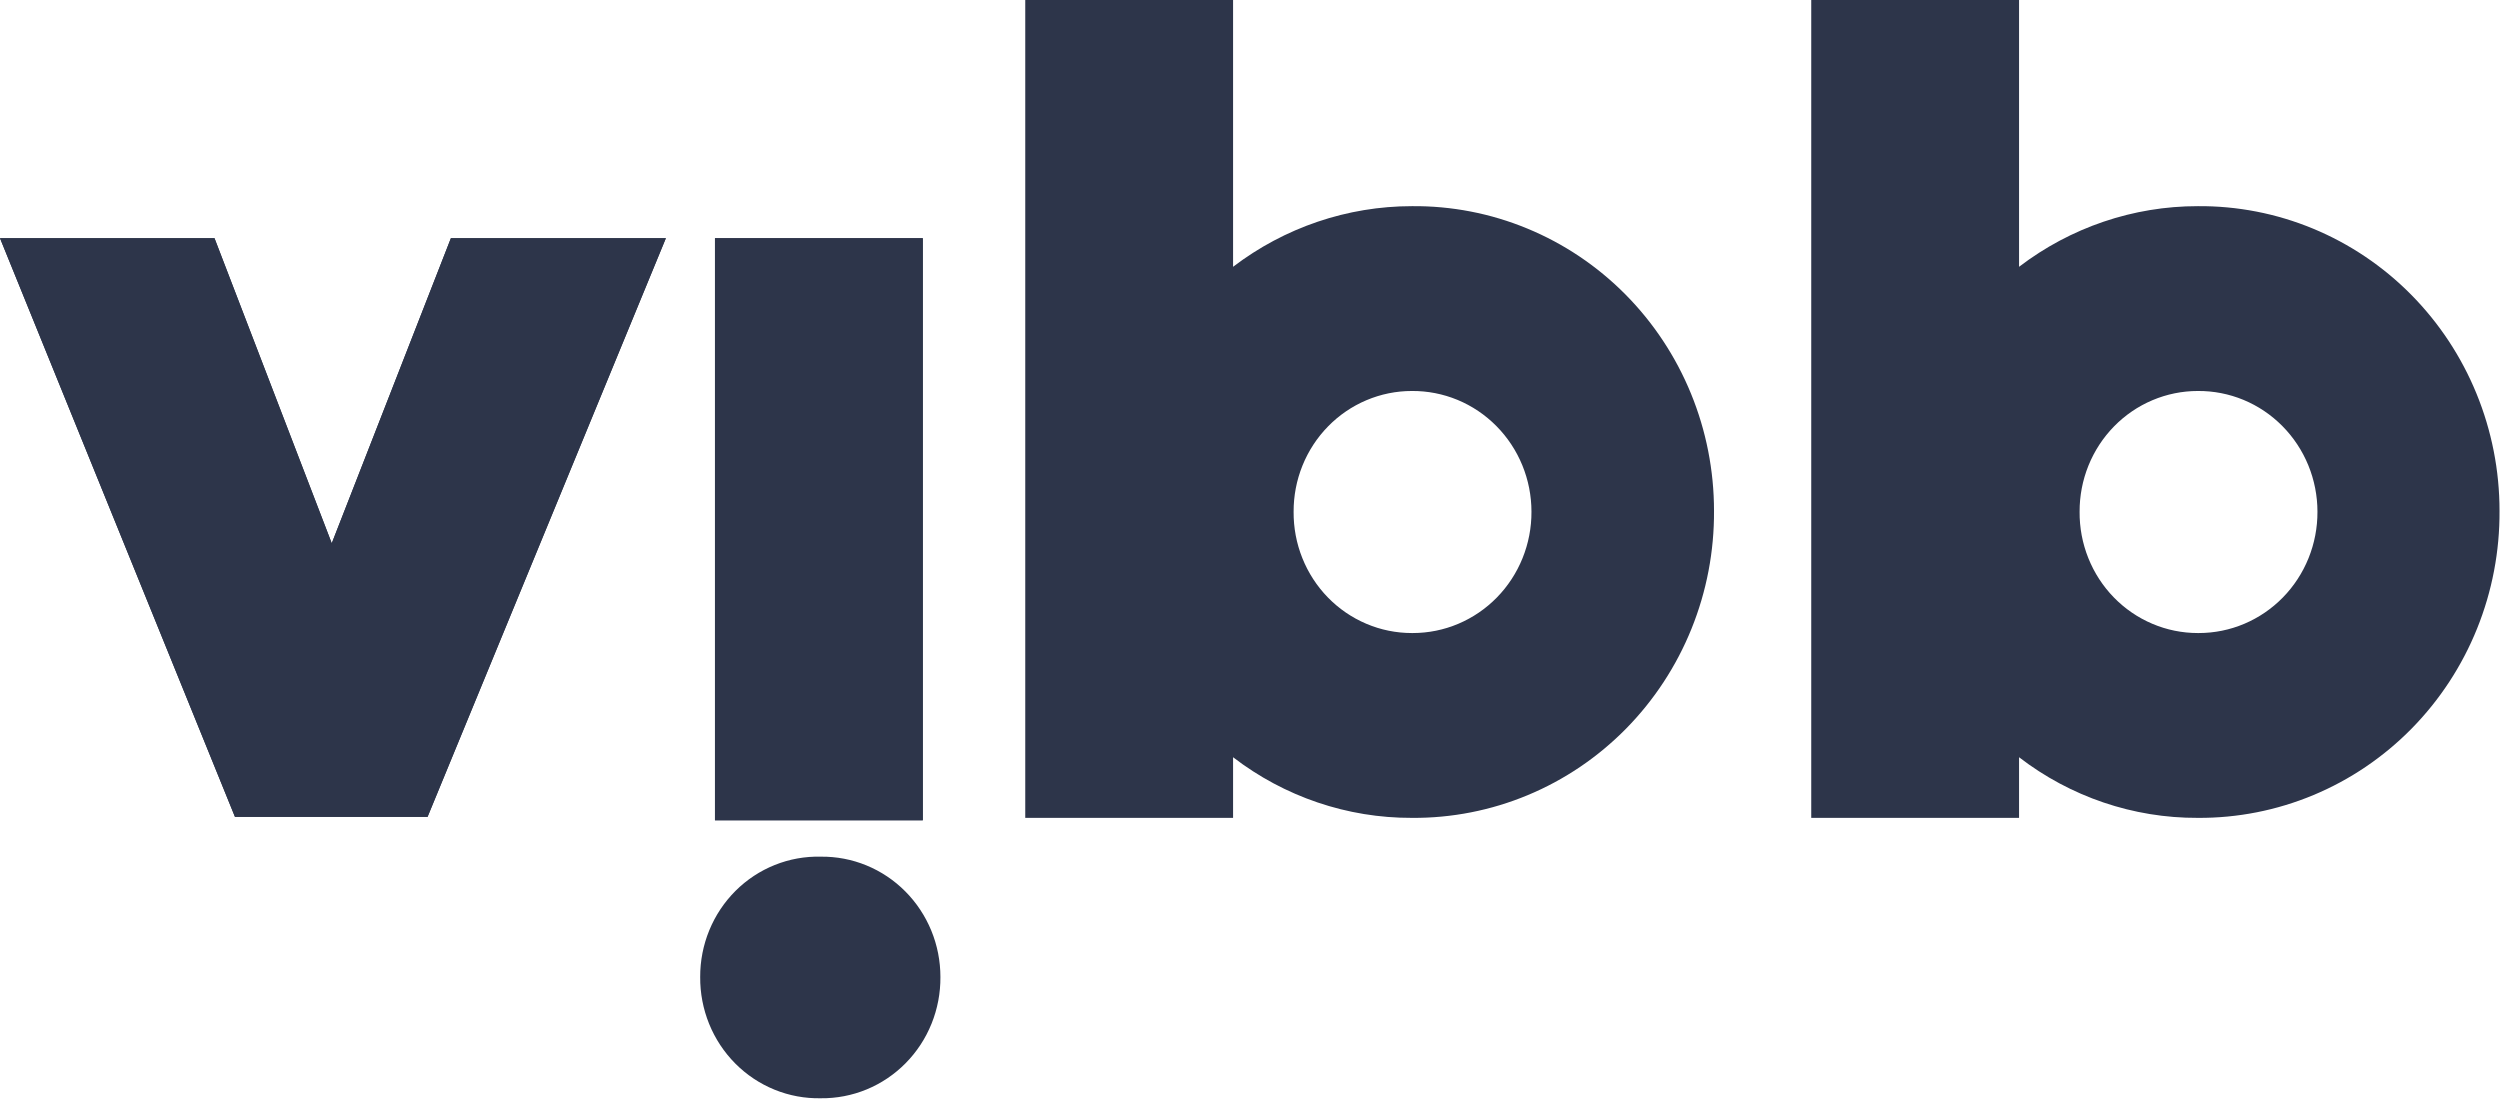
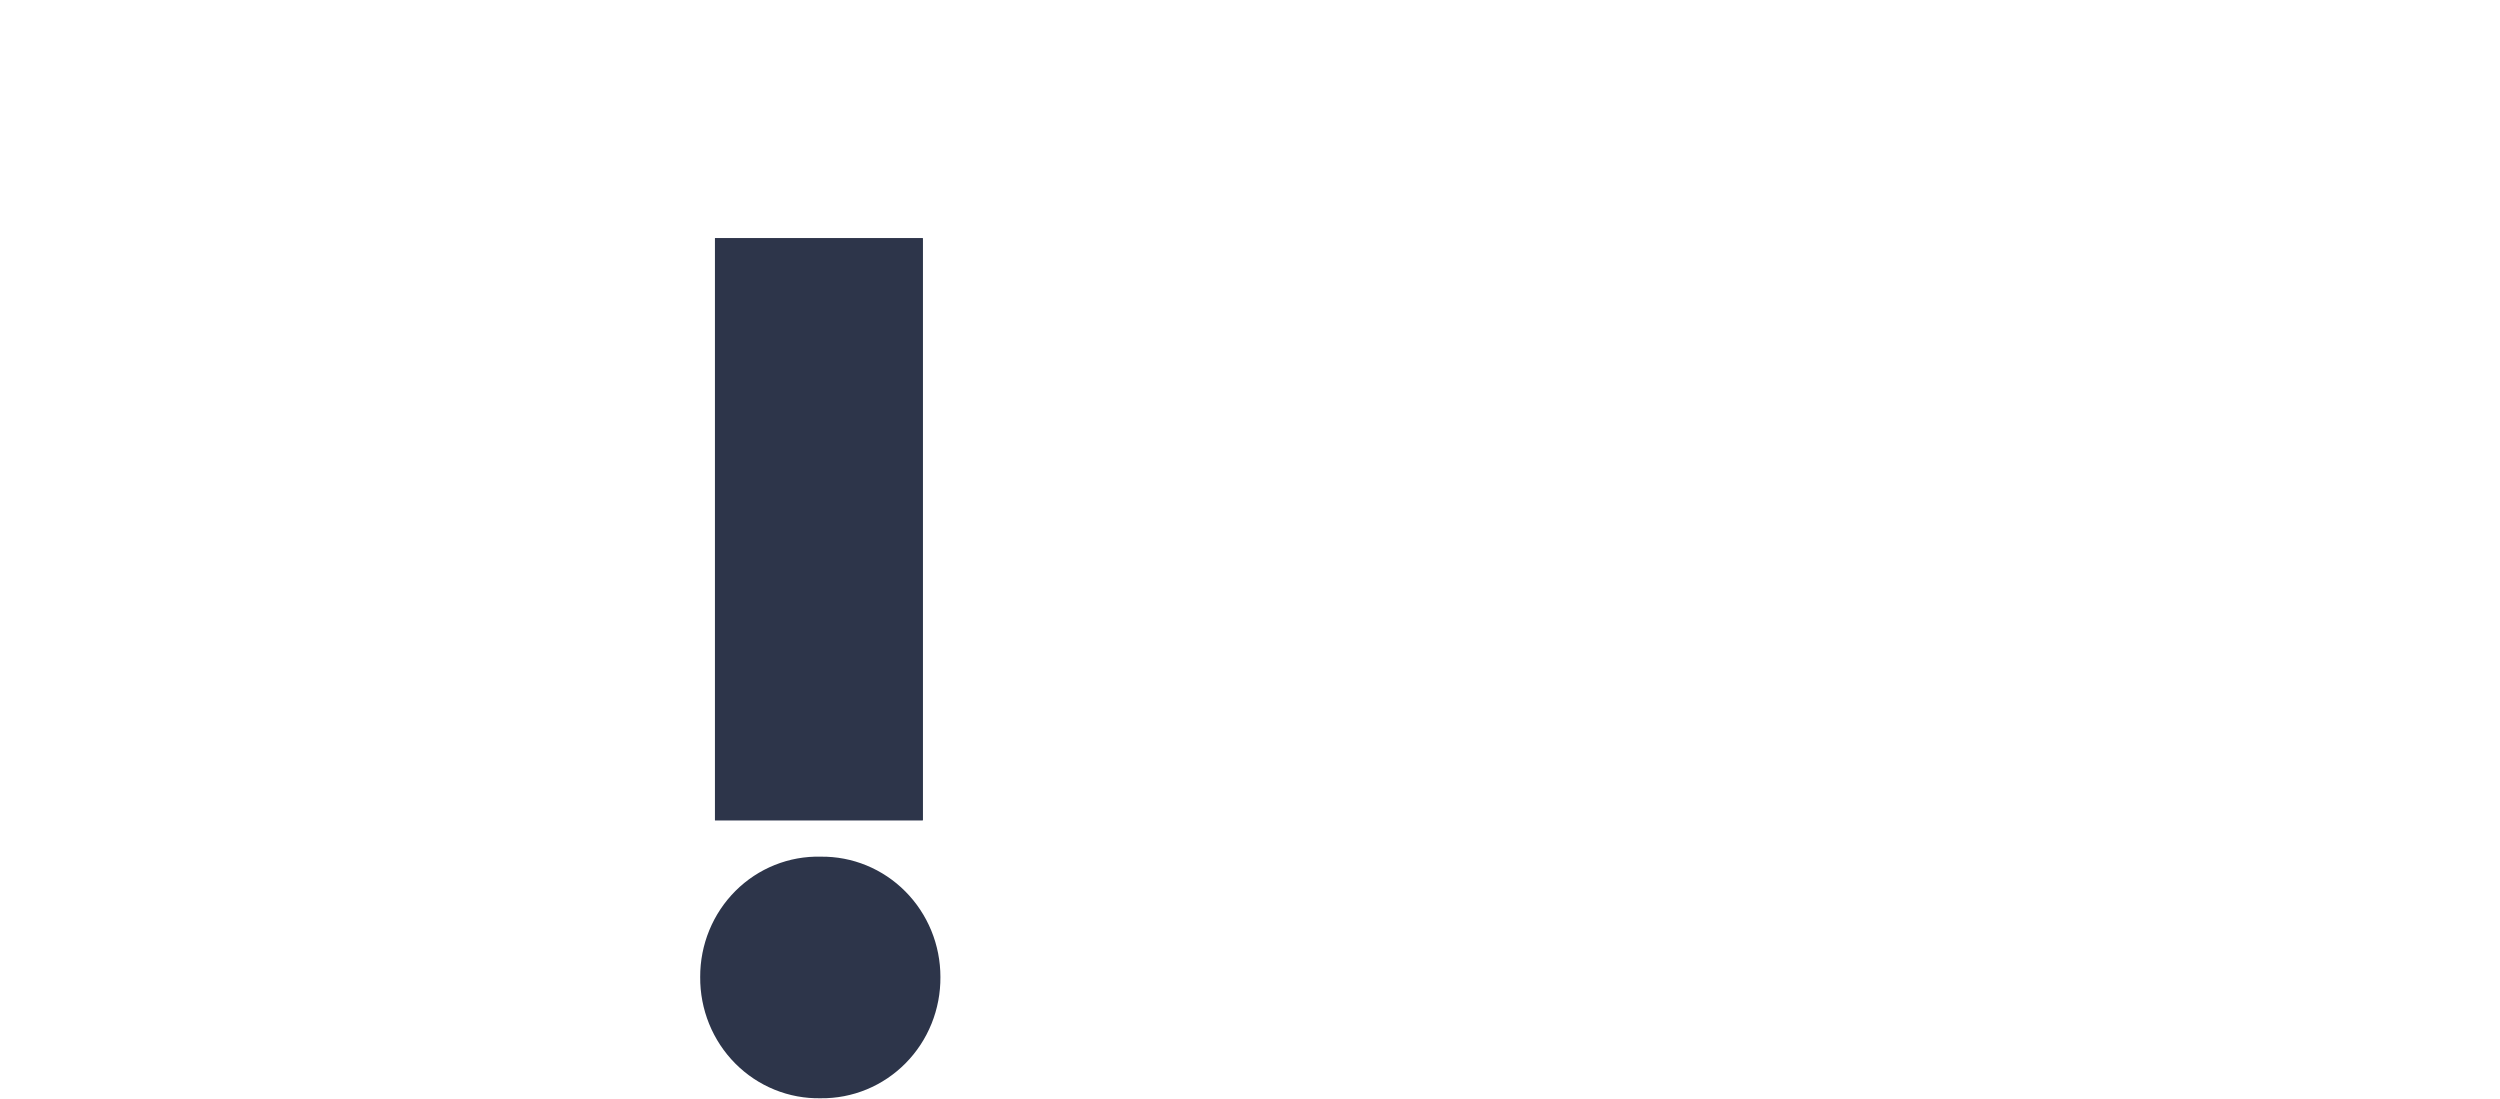
<svg xmlns="http://www.w3.org/2000/svg" width="157" height="69" viewBox="0 0 157 69" fill="none">
  <g clip-path="url(#clip0_7_121)">
-     <path d="M14.757 51.301L0 14.958H13.47L20.834 34.119L28.317 14.958H41.817L26.85 51.301H14.877H14.757Z" fill="#2D354A" />
    <path d="M44.9 14.958H57.951V51.514H44.9V14.958Z" fill="#2D354A" />
-     <path d="M14.757 51.301L0 14.958H13.47L20.834 34.119L28.317 14.958H41.817L26.85 51.301H14.877H14.757Z" fill="#2D354A" />
    <path d="M43.972 61.354C43.968 60.347 44.162 59.35 44.543 58.422C44.924 57.493 45.484 56.652 46.19 55.947C46.896 55.243 47.734 54.69 48.654 54.321C49.573 53.952 50.557 53.774 51.545 53.799C52.528 53.787 53.502 53.973 54.413 54.347C55.325 54.722 56.154 55.276 56.852 55.979C57.551 56.682 58.106 57.519 58.485 58.441C58.864 59.364 59.058 60.354 59.058 61.354C59.066 62.359 58.877 63.355 58.502 64.285C58.127 65.215 57.574 66.059 56.874 66.768C56.174 67.477 55.343 68.037 54.428 68.415C53.513 68.793 52.532 68.982 51.545 68.97C50.553 68.99 49.566 68.808 48.644 68.433C47.722 68.059 46.883 67.5 46.177 66.79C45.471 66.08 44.912 65.233 44.533 64.299C44.155 63.365 43.964 62.364 43.972 61.354ZM44.9 14.958H57.951V51.514H44.9V14.958Z" fill="#2D354A" />
-     <path d="M88.662 12.947C84.615 12.949 80.677 14.285 77.437 16.755V0H64.386V51.362H77.437V47.554C80.669 50.037 84.612 51.375 88.662 51.362C91.157 51.382 93.632 50.897 95.941 49.935C98.251 48.974 100.349 47.555 102.115 45.761C103.881 43.966 105.279 41.833 106.227 39.484C107.176 37.135 107.656 34.618 107.64 32.078C107.64 29.55 107.148 27.048 106.192 24.715C105.236 22.381 103.835 20.264 102.071 18.485C100.306 16.706 98.213 15.301 95.911 14.351C93.61 13.4 91.146 12.923 88.662 12.947ZM88.662 39.755C87.682 39.755 86.712 39.558 85.808 39.174C84.903 38.791 84.082 38.229 83.392 37.521C82.702 36.813 82.156 35.973 81.787 35.049C81.417 34.125 81.231 33.136 81.239 32.139C81.235 31.144 81.424 30.159 81.795 29.238C82.167 28.318 82.713 27.482 83.403 26.777C84.092 26.072 84.912 25.513 85.815 25.132C86.717 24.75 87.685 24.554 88.662 24.554C89.646 24.546 90.622 24.736 91.533 25.113C92.444 25.491 93.273 26.049 93.971 26.754C94.67 27.459 95.224 28.298 95.603 29.222C95.981 30.146 96.176 31.138 96.176 32.139C96.18 33.138 95.99 34.127 95.617 35.051C95.244 35.975 94.696 36.815 94.003 37.523C93.311 38.23 92.488 38.791 91.581 39.175C90.675 39.558 89.704 39.755 88.722 39.755H88.662Z" fill="#2D354A" />
-     <path d="M138.022 12.947C133.974 12.945 130.035 14.281 126.797 16.755V0H113.746V51.362H126.797V47.554C130.027 50.041 133.972 51.379 138.022 51.362C140.515 51.378 142.986 50.89 145.292 49.927C147.598 48.963 149.693 47.544 151.456 45.75C153.218 43.956 154.614 41.824 155.56 39.477C156.507 37.13 156.986 34.615 156.97 32.078C156.97 29.553 156.479 27.053 155.525 24.722C154.571 22.39 153.173 20.275 151.411 18.496C149.65 16.718 147.56 15.312 145.262 14.359C142.964 13.407 140.503 12.927 138.022 12.947ZM138.022 39.755C137.042 39.755 136.072 39.558 135.168 39.174C134.263 38.791 133.442 38.229 132.752 37.521C132.062 36.813 131.516 35.973 131.147 35.049C130.777 34.125 130.591 33.136 130.599 32.139C130.595 31.144 130.784 30.159 131.155 29.238C131.527 28.318 132.073 27.482 132.763 26.777C133.452 26.072 134.272 25.513 135.175 25.132C136.077 24.75 137.045 24.554 138.022 24.554C139.006 24.546 139.982 24.736 140.893 25.113C141.804 25.491 142.633 26.049 143.331 26.754C144.03 27.459 144.584 28.298 144.963 29.222C145.341 30.146 145.536 31.138 145.536 32.139C145.54 33.138 145.35 34.127 144.977 35.051C144.604 35.975 144.056 36.815 143.363 37.523C142.671 38.23 141.848 38.791 140.941 39.175C140.035 39.558 139.063 39.755 138.082 39.755H138.022Z" fill="#2D354A" />
  </g>
  <defs>
    <clipPath id="clip0_7_121">
      <rect width="157" height="69" fill="white" />
    </clipPath>
  </defs>
</svg>